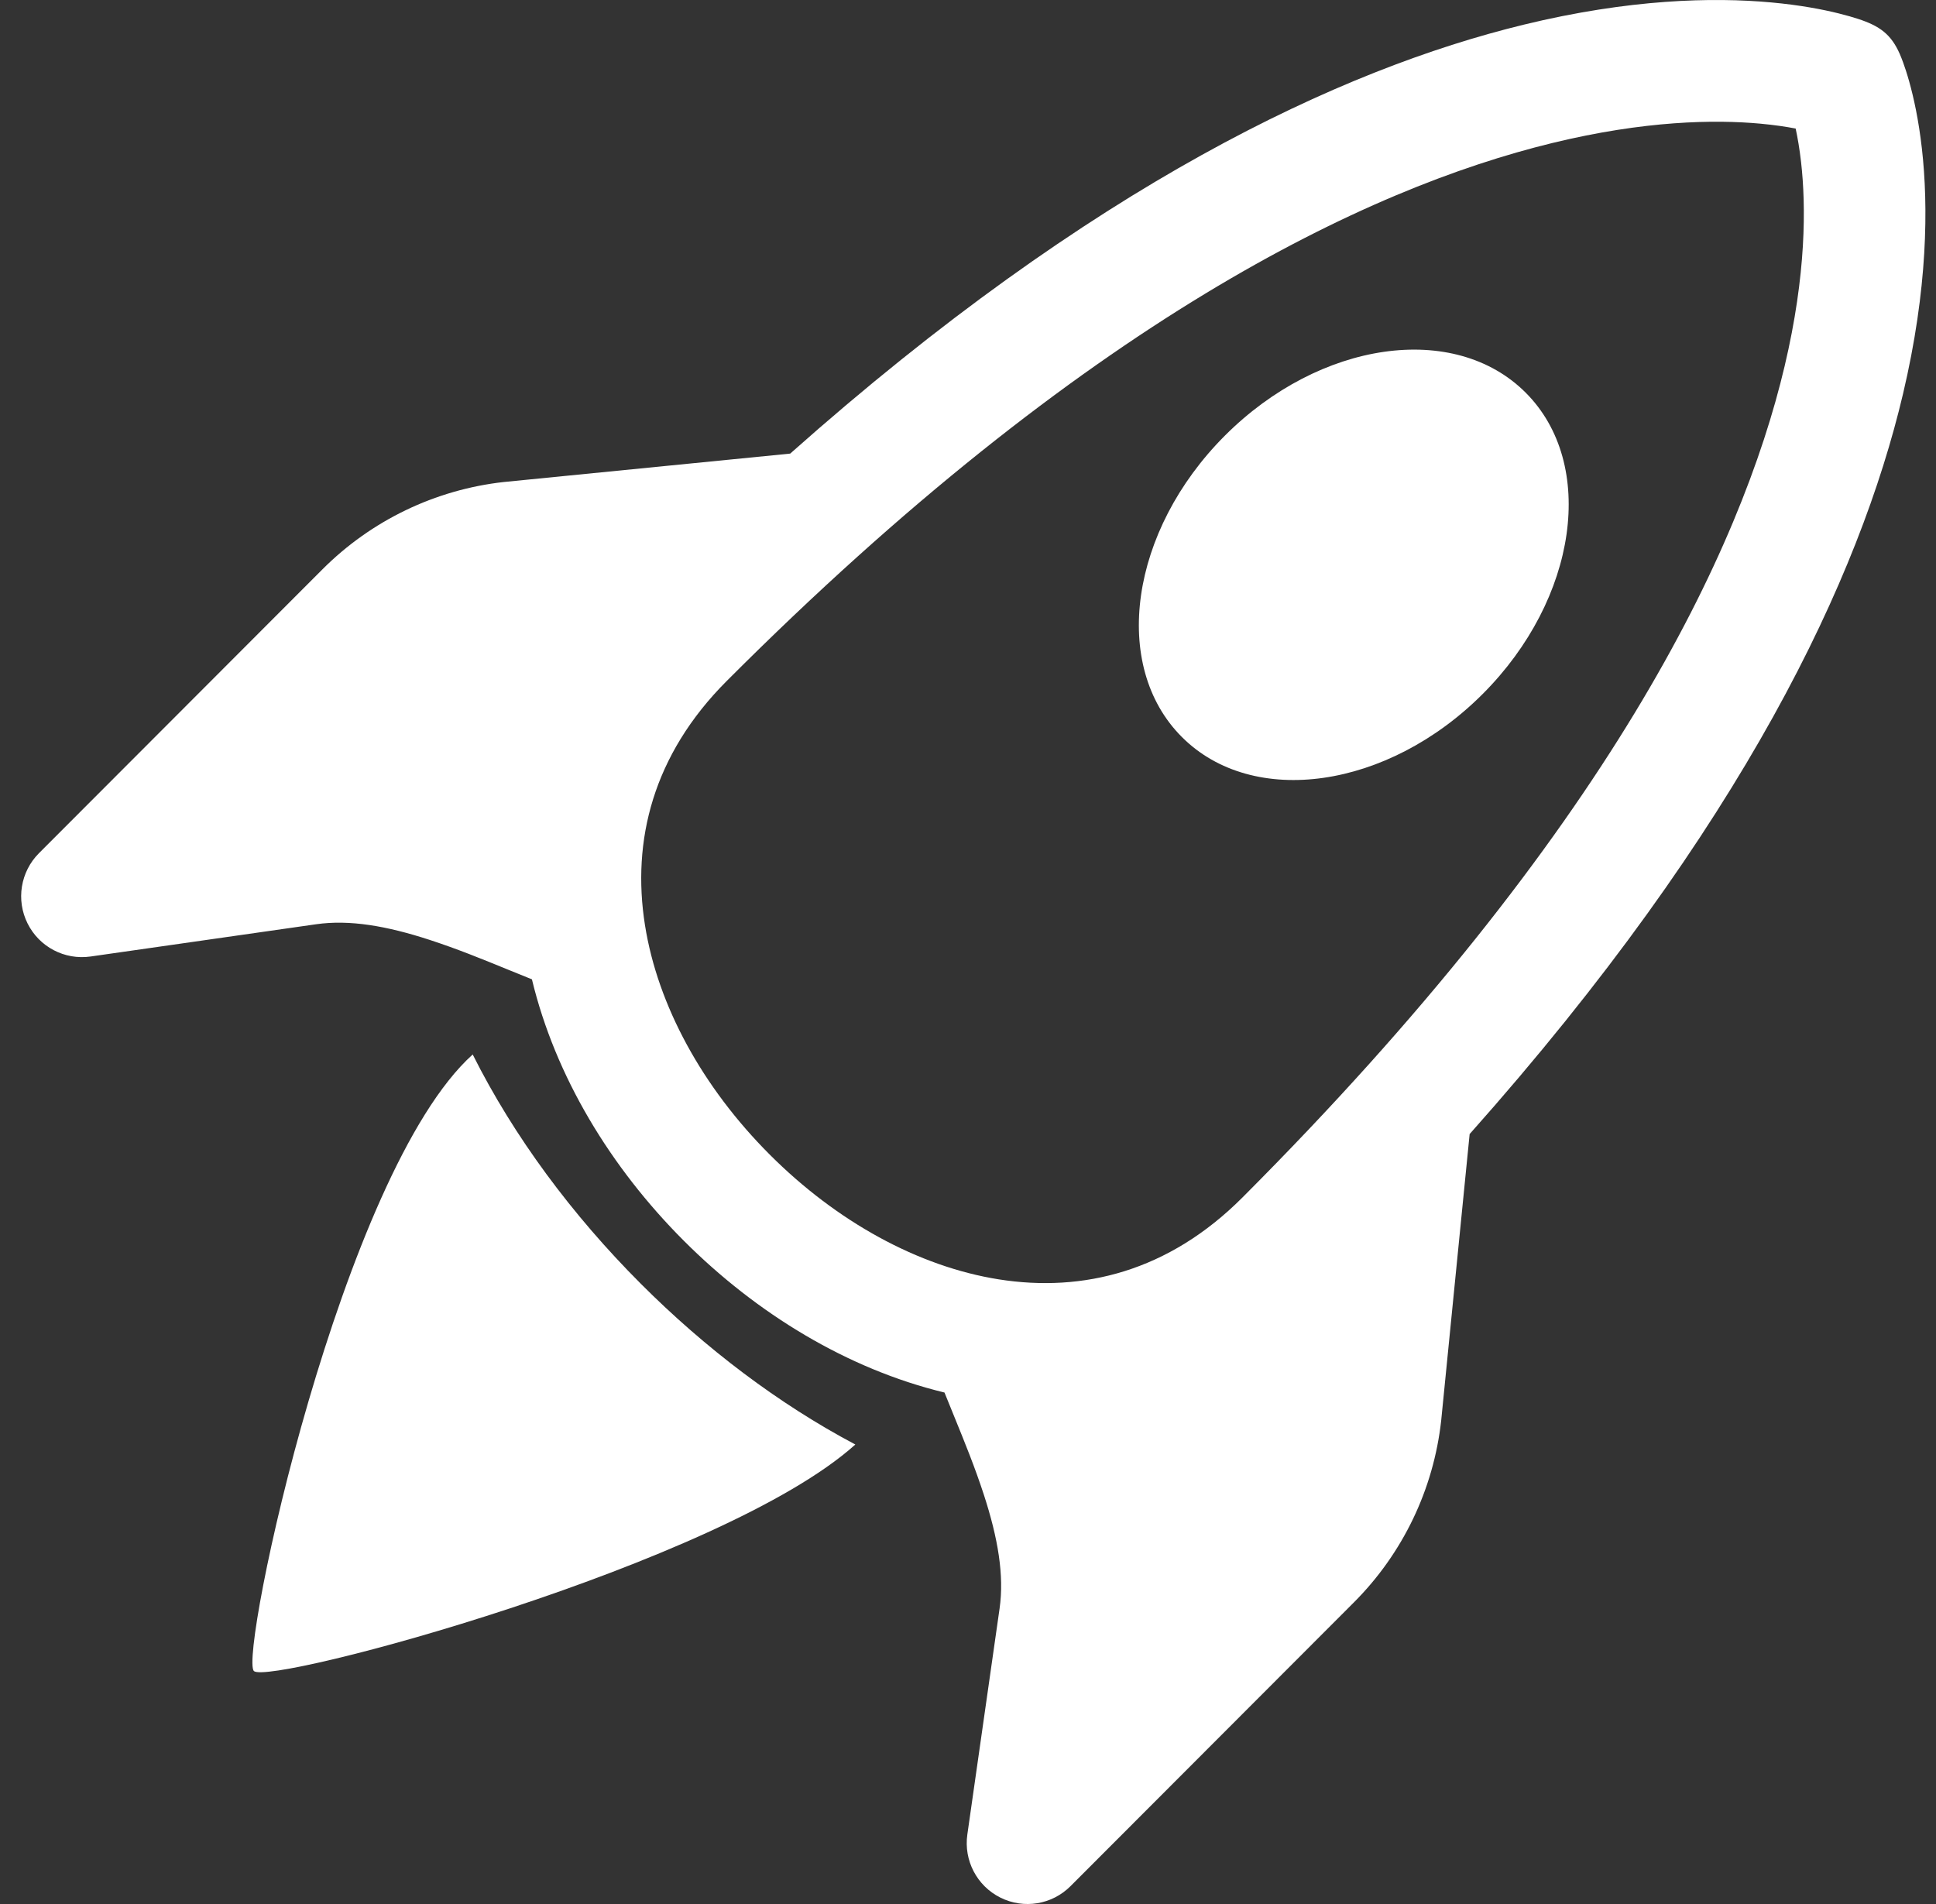
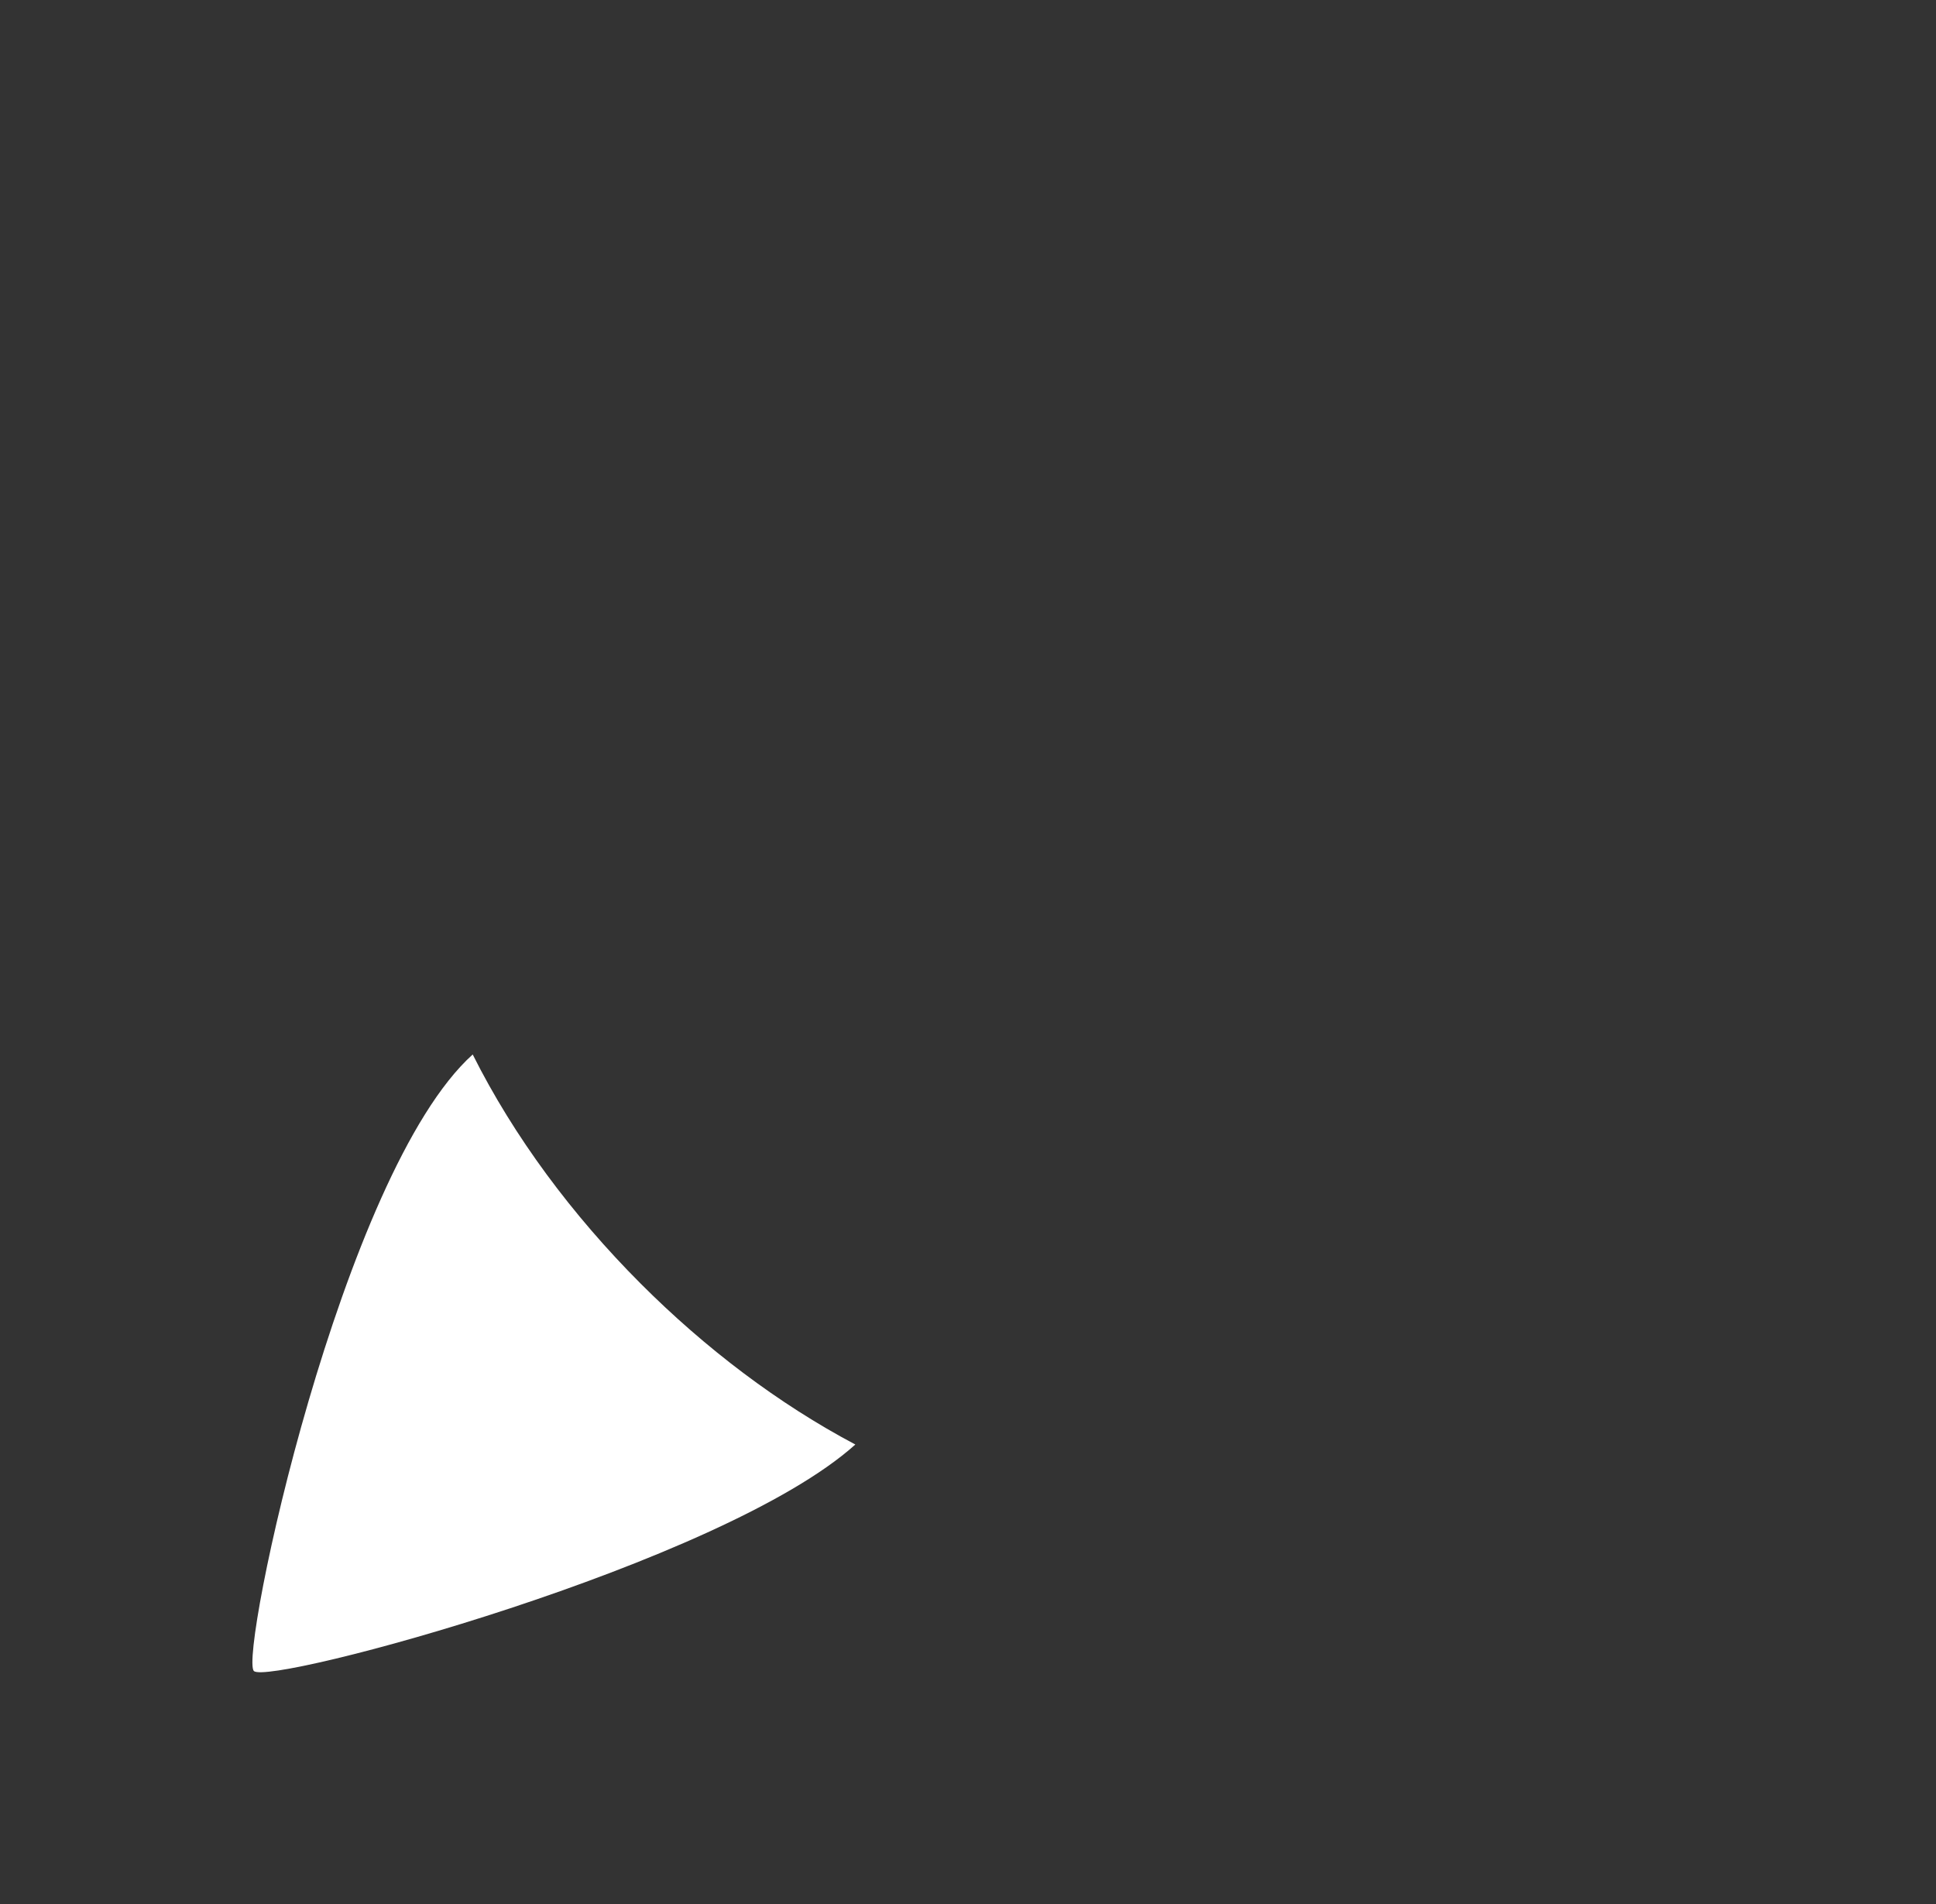
<svg xmlns="http://www.w3.org/2000/svg" width="61" height="60" viewBox="0 0 61 60" fill="none">
  <rect x="0" y="0" width="61" height="60" fill="#333333" stroke="none" />
-   <path d="M37.238 23.224C39.482 25.471 43.726 24.864 46.718 21.868C49.71 18.872 50.316 14.621 48.072 12.374C45.828 10.127 41.584 10.734 38.592 13.73C35.601 16.726 34.994 20.977 37.238 23.224Z" fill="white" />
-   <path d="M59.959 12.42C58.599 18.173 54.955 26.018 46.306 35.737L45.409 44.768C45.169 46.933 44.2 48.951 42.663 50.491L33.729 59.438C33.146 60.022 32.256 60.167 31.518 59.797C30.781 59.428 30.363 58.628 30.479 57.811L31.495 50.689C31.645 49.638 31.443 48.465 31 47.103C30.715 46.23 30.4 45.458 30.067 44.64C29.966 44.393 29.863 44.142 29.759 43.882C26.702 43.142 23.842 41.398 21.541 39.094C19.239 36.789 17.498 33.924 16.76 30.861C16.499 30.756 16.247 30.653 15.998 30.552C15.184 30.219 14.415 29.905 13.543 29.62C12.184 29.176 11.013 28.975 9.963 29.125L2.853 30.142C2.037 30.259 1.237 29.84 0.869 29.101C0.5 28.363 0.645 27.471 1.227 26.887L10.161 17.94C11.699 16.4 13.714 15.43 15.875 15.189L15.898 15.187L24.898 14.294C34.434 5.816 42.243 2.183 48.004 0.779C51.343 -0.034 53.967 -0.091 55.803 0.076C56.719 0.159 57.435 0.298 57.94 0.424C58.193 0.487 58.393 0.546 58.54 0.594C59.232 0.819 59.585 1.083 59.857 1.697L59.859 1.702C59.897 1.79 59.932 1.88 59.965 1.971C60.018 2.116 60.084 2.314 60.154 2.564C60.295 3.064 60.452 3.771 60.555 4.677C60.761 6.494 60.745 9.093 59.959 12.42ZM41.855 40.45L42.004 40.301L41.601 44.355C41.455 45.65 40.875 46.857 39.955 47.778L35.084 52.657L35.287 51.232C35.558 49.333 35.159 47.504 34.641 45.913C34.463 45.368 34.248 44.791 34.026 44.221C36.793 43.979 39.51 42.798 41.855 40.45ZM20.187 18.749C17.843 21.097 16.663 23.818 16.421 26.589C15.852 26.366 15.276 26.151 14.731 25.973C13.143 25.455 11.317 25.056 9.422 25.327L7.999 25.531L12.87 20.652C13.79 19.731 14.995 19.149 16.288 19.003L20.334 18.602L20.187 18.749ZM55.456 3.896C54.034 3.767 51.833 3.795 48.909 4.507C43.066 5.93 34.222 10.117 22.895 21.462C20.572 23.789 19.9 26.489 20.322 29.153C20.723 31.686 22.133 34.261 24.25 36.381C26.366 38.5 28.936 39.913 31.465 40.315C34.125 40.737 36.822 40.065 39.146 37.737C50.691 26.175 54.864 17.321 56.231 11.536C56.915 8.643 56.905 6.49 56.749 5.11C56.701 4.686 56.639 4.333 56.578 4.051C56.281 3.994 55.907 3.937 55.456 3.896Z" fill="white" />
  <path d="M26.95 45.52C24.526 44.237 22.217 42.483 20.187 40.45C18.032 38.292 16.192 35.821 14.894 33.229C10.762 36.949 7.525 52.182 7.999 52.657C8.468 53.127 22.756 49.295 26.95 45.52Z" fill="white" />
</svg>